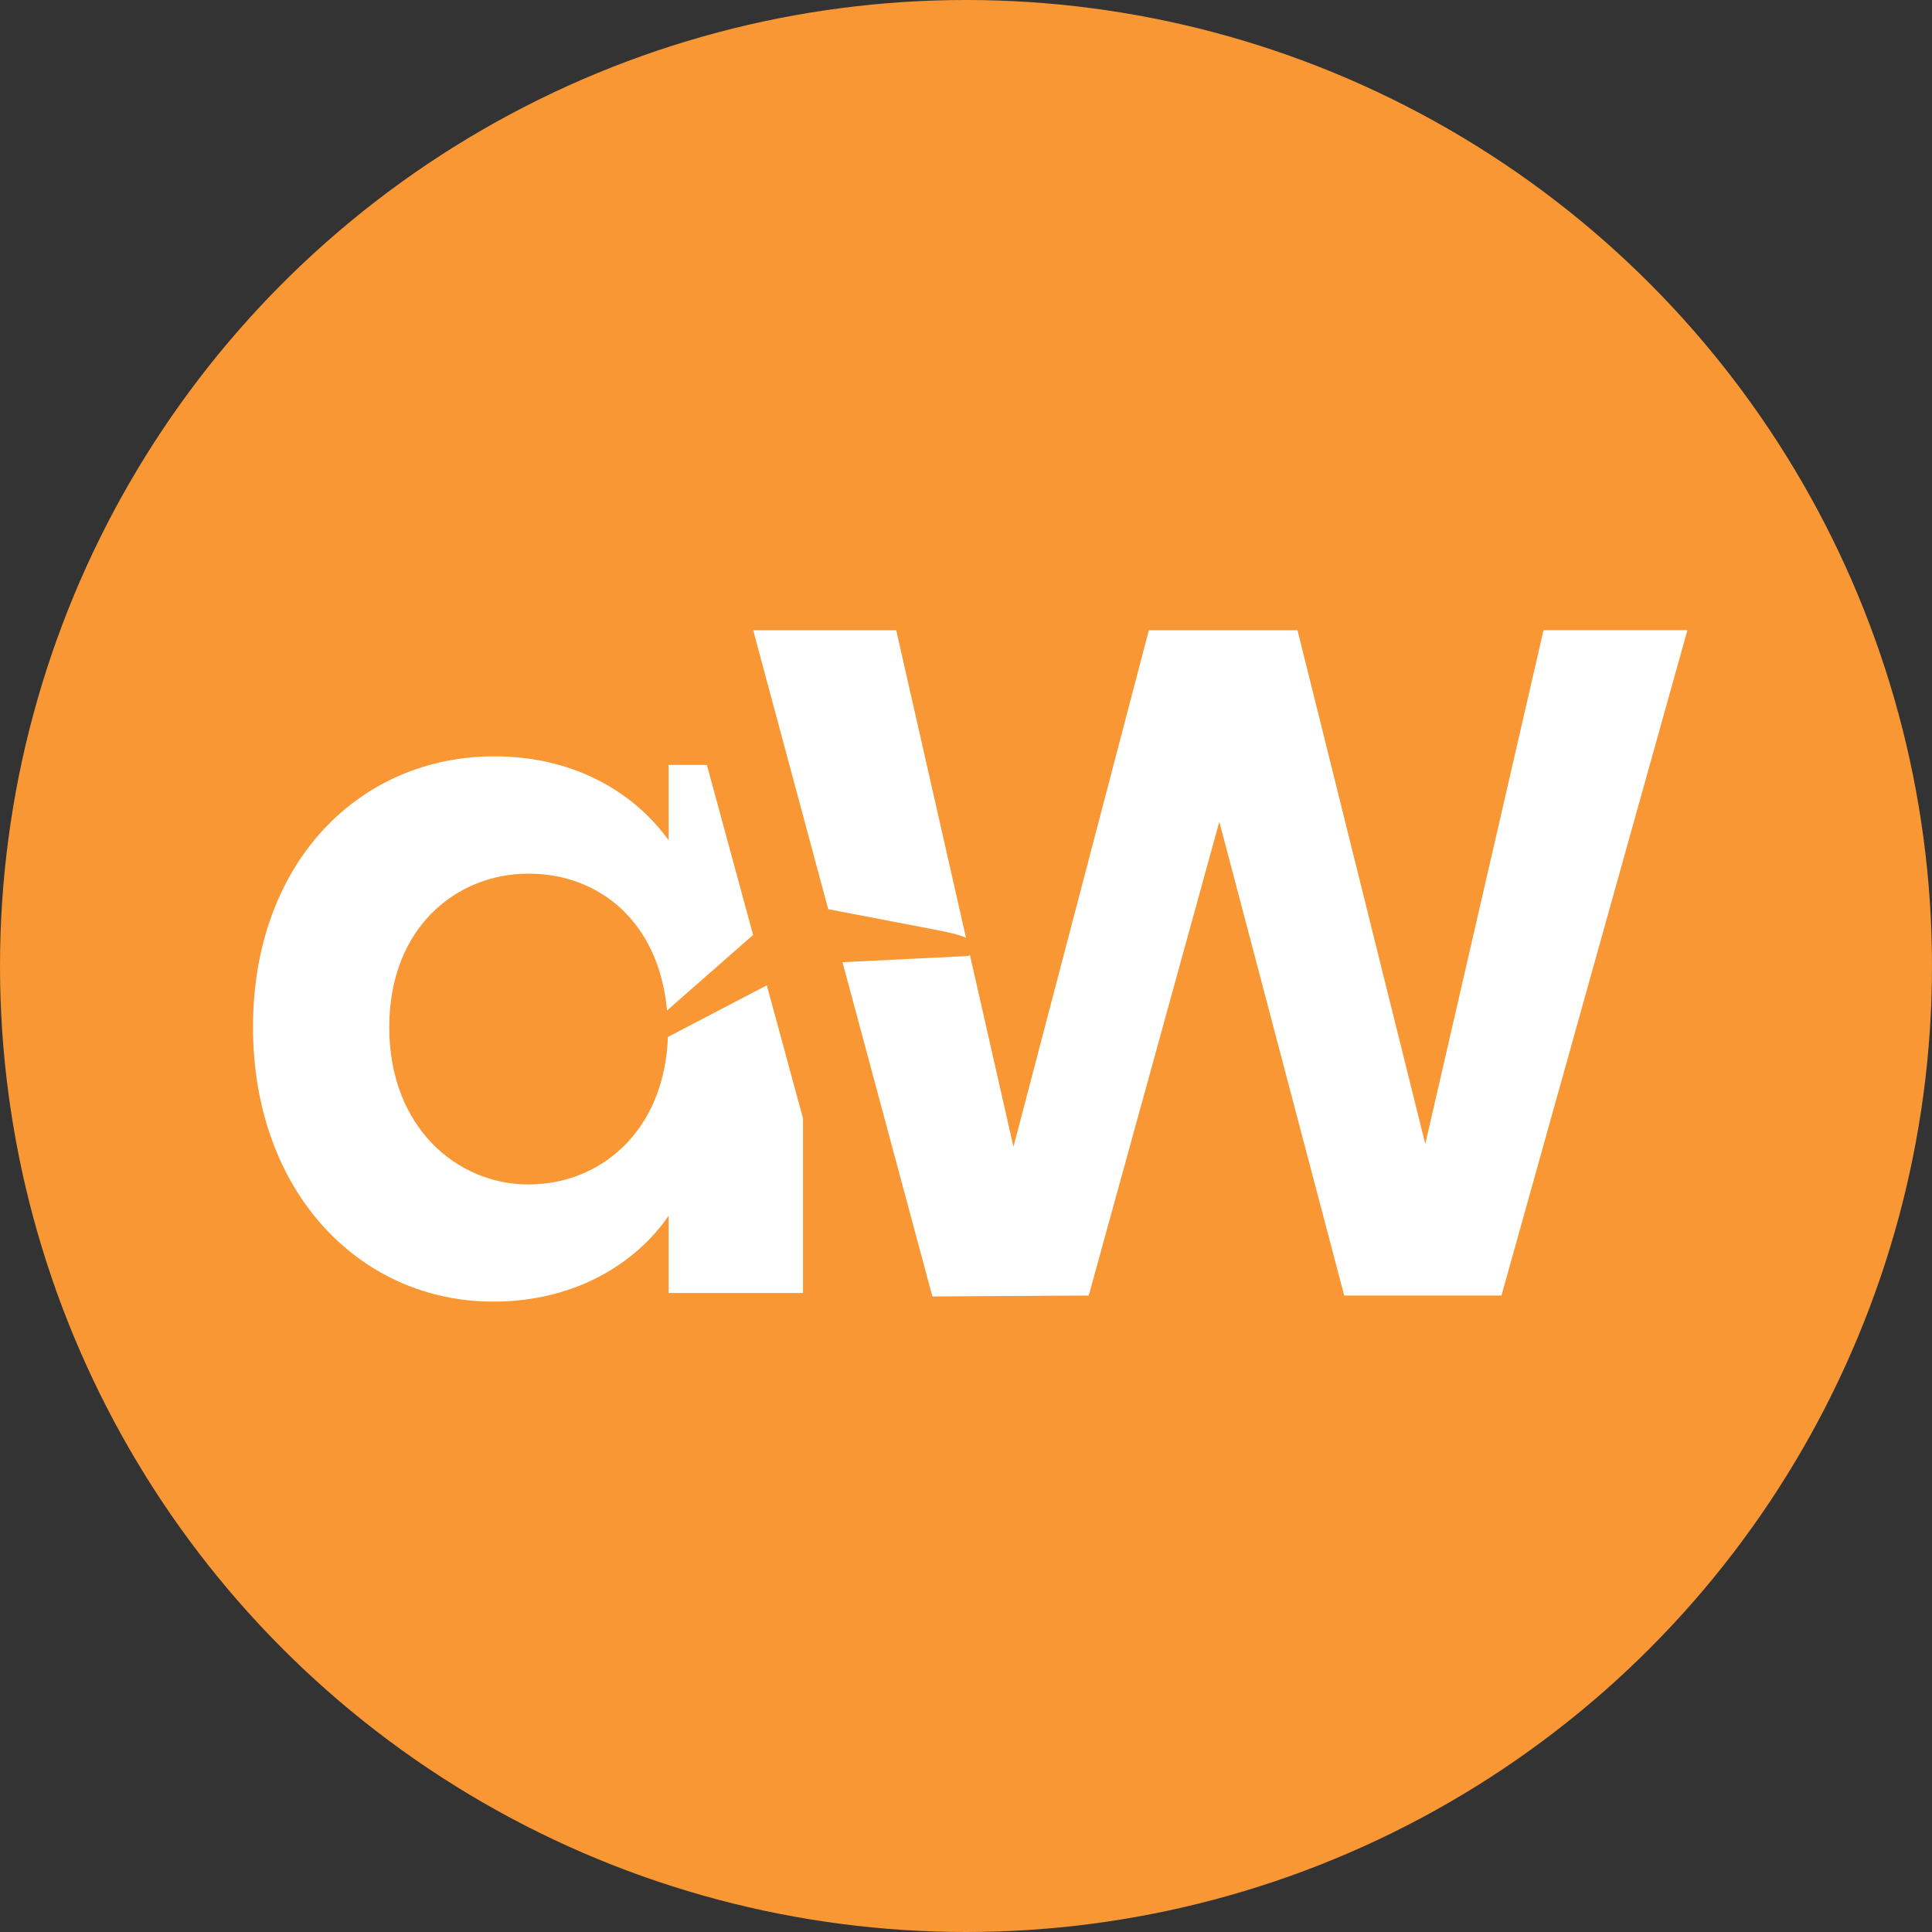
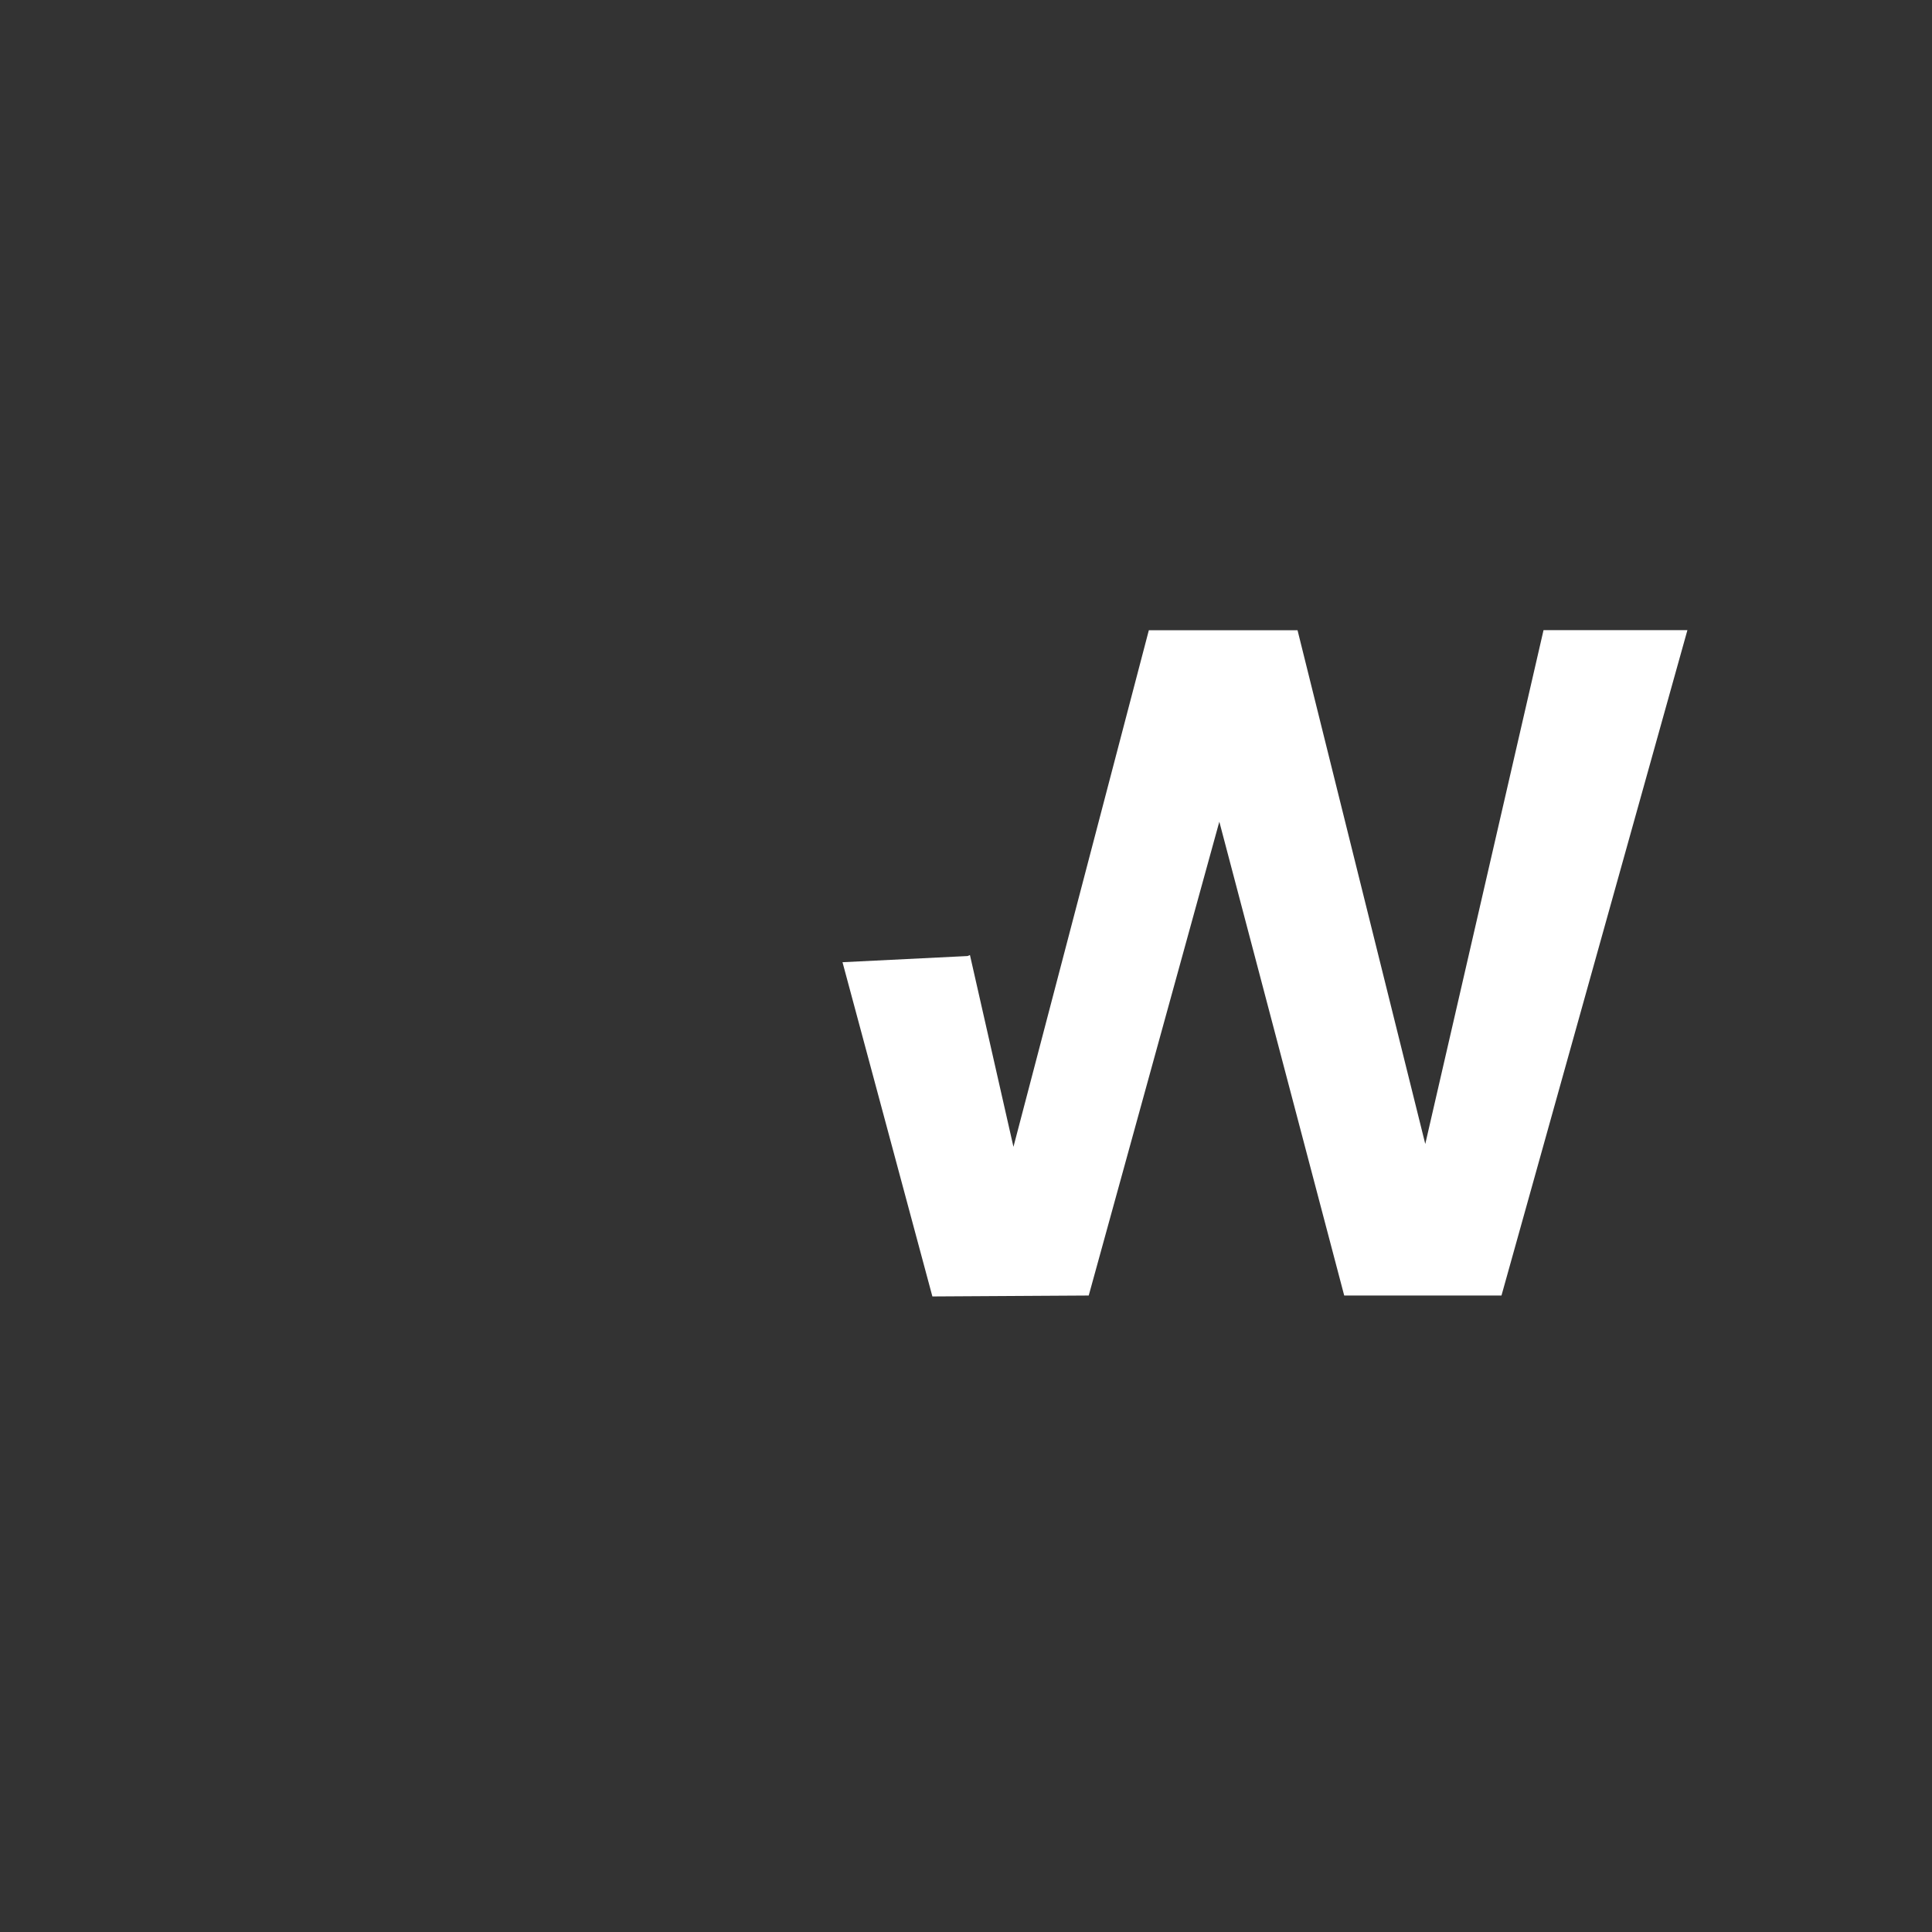
<svg xmlns="http://www.w3.org/2000/svg" id="Layout_ID1_Redesign_Bild" data-name="Layout ID1 Redesign Bild" viewBox="0 0 250 250">
  <rect x="0" y="0" width="250" height="250" fill="#333333" stroke="none" />
  <defs>
    <style>      .cls-1 {        fill: #f89733;      }      .cls-2 {        fill: #fff;      }    </style>
  </defs>
-   <circle class="cls-1" cx="125" cy="125" r="125" />
  <g>
-     <path class="cls-2" d="M99.22,127.5l-12.79,6.68c-.46,12.29-8.81,19.09-18.05,19.09s-18.01-7.4-18.01-20.35,8.76-19.87,18.01-19.87,16.91,6.32,17.93,17.71c.48-.43.98-.85,1.47-1.29,3.22-2.83,6.45-5.66,9.67-8.49l-5.98-22h-4.95v9.75c-4.07-5.67-11.6-10.86-22.57-10.86-17.39,0-31.21,13.69-31.21,35.03s13.82,35.53,31.08,35.53c10.86,0,18.63-5.18,22.7-11.11v9.99h17.39v-22.59l-4.69-17.25Z" />
    <g>
      <path class="cls-2" d="M199.73,81.55l-15.3,66.48-16.53-66.48h-19.24l-17.52,66.85-5.63-24.82c-.11.04-.16.09-.3.13l-16.19.8,11.63,43.25,20.23-.12,16.9-61.31,16.16,61.31h20.35l24.06-86.1h-18.63Z" />
-       <path class="cls-2" d="M121.31,120.37c1.31.25,2.6.5,3.69.98l-9.03-39.8h-18.51l9.71,36.1c4.71.9,9.42,1.81,14.14,2.71Z" />
    </g>
  </g>
</svg>